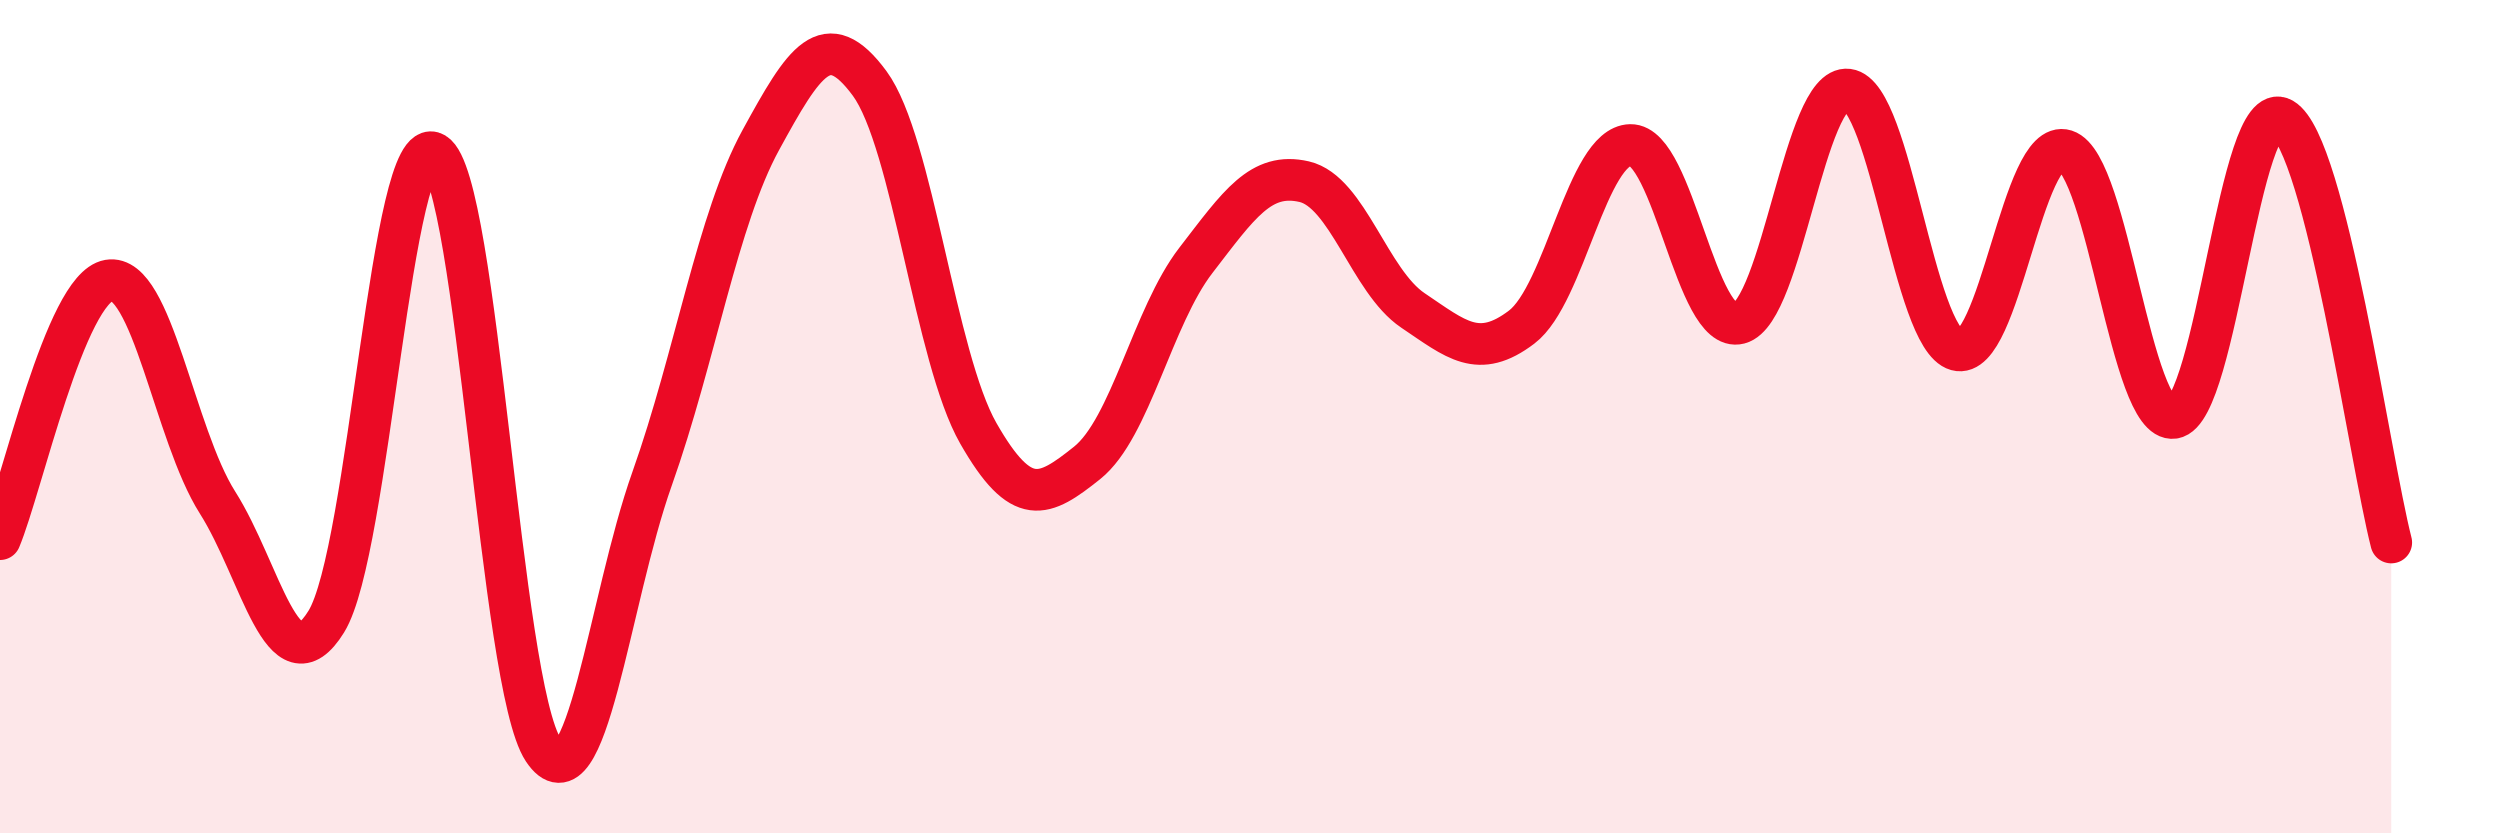
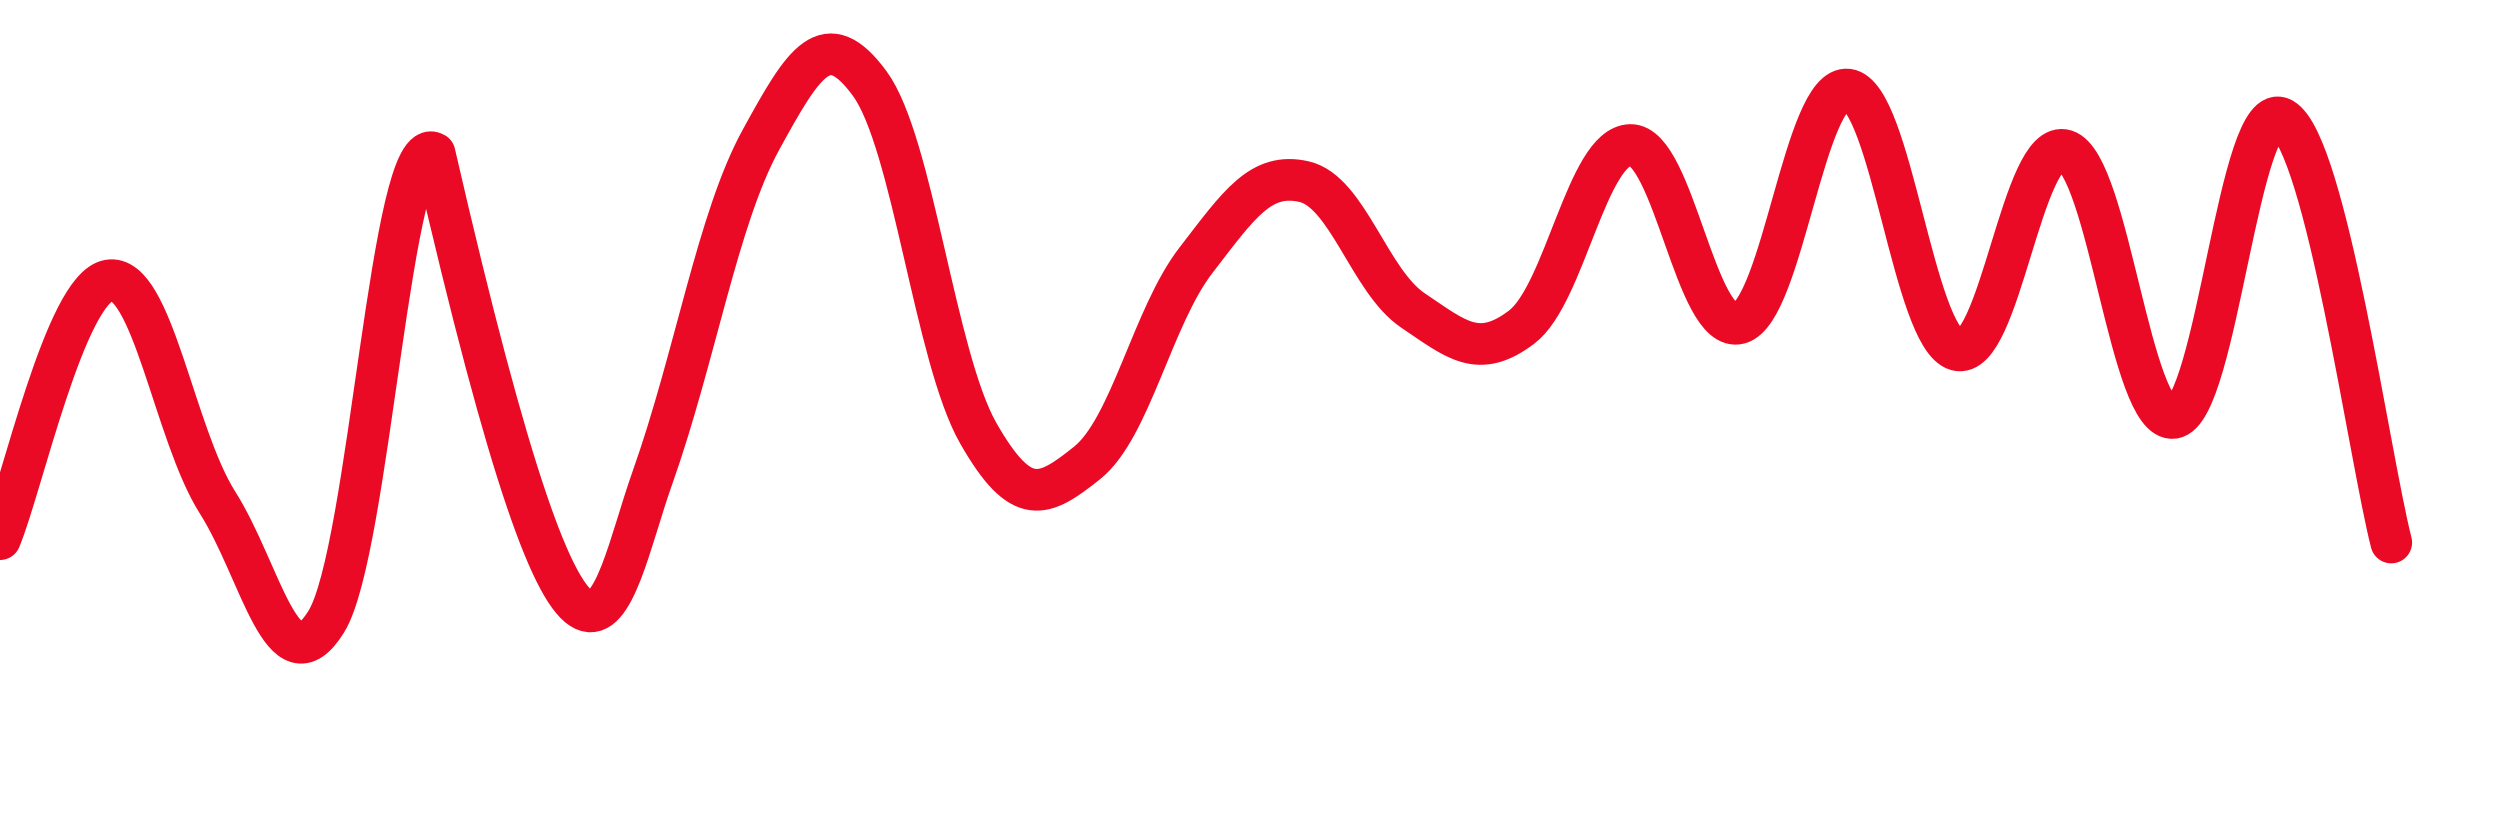
<svg xmlns="http://www.w3.org/2000/svg" width="60" height="20" viewBox="0 0 60 20">
-   <path d="M 0,12.94 C 0.52,11.7 1.57,6.91 2.61,6.73 C 3.65,6.55 4.18,10.42 5.22,12.06 C 6.26,13.7 6.79,16.6 7.83,14.92 C 8.87,13.24 9.39,3.06 10.43,3.68 C 11.47,4.3 12,16.44 13.04,18 C 14.08,19.56 14.61,14.42 15.65,11.49 C 16.69,8.56 17.22,5.26 18.26,3.36 C 19.3,1.46 19.83,0.59 20.87,2 C 21.91,3.41 22.44,8.58 23.48,10.4 C 24.52,12.22 25.05,11.94 26.09,11.11 C 27.13,10.28 27.66,7.6 28.7,6.25 C 29.74,4.9 30.26,4.12 31.3,4.36 C 32.34,4.6 32.87,6.75 33.91,7.45 C 34.95,8.15 35.48,8.64 36.52,7.85 C 37.56,7.06 38.09,3.5 39.13,3.48 C 40.17,3.46 40.7,8.03 41.74,7.76 C 42.78,7.49 43.31,2.02 44.35,2.15 C 45.39,2.28 45.92,8.11 46.96,8.4 C 48,8.69 48.53,3.28 49.57,3.61 C 50.61,3.94 51.13,10.18 52.17,10.03 C 53.21,9.88 53.74,2.25 54.78,2.85 C 55.82,3.45 56.87,10.99 57.39,13.02L57.39 20L0 20Z" fill="#EB0A25" opacity="0.1" stroke-linecap="round" stroke-linejoin="round" />
-   <path d="M 0,12.94 C 0.52,11.7 1.57,6.91 2.61,6.73 C 3.65,6.55 4.18,10.42 5.22,12.06 C 6.26,13.7 6.79,16.6 7.83,14.92 C 8.87,13.24 9.39,3.06 10.43,3.68 C 11.47,4.3 12,16.44 13.04,18 C 14.08,19.56 14.61,14.42 15.65,11.49 C 16.69,8.56 17.22,5.26 18.26,3.36 C 19.3,1.46 19.83,0.59 20.87,2 C 21.91,3.41 22.44,8.58 23.48,10.4 C 24.52,12.22 25.05,11.94 26.09,11.11 C 27.13,10.28 27.66,7.6 28.7,6.25 C 29.74,4.9 30.26,4.12 31.3,4.36 C 32.34,4.6 32.87,6.75 33.91,7.45 C 34.95,8.15 35.48,8.64 36.52,7.85 C 37.56,7.06 38.09,3.5 39.13,3.48 C 40.17,3.46 40.7,8.03 41.74,7.76 C 42.78,7.49 43.31,2.02 44.35,2.15 C 45.39,2.28 45.92,8.11 46.96,8.4 C 48,8.69 48.53,3.28 49.57,3.61 C 50.61,3.94 51.13,10.18 52.17,10.03 C 53.21,9.88 53.74,2.25 54.78,2.85 C 55.82,3.45 56.87,10.99 57.39,13.02" stroke="#EB0A25" stroke-width="1" fill="none" stroke-linecap="round" stroke-linejoin="round" />
+   <path d="M 0,12.94 C 0.52,11.7 1.57,6.91 2.61,6.73 C 3.65,6.55 4.18,10.42 5.22,12.06 C 6.26,13.7 6.79,16.6 7.83,14.92 C 8.87,13.24 9.39,3.06 10.43,3.68 C 14.08,19.56 14.61,14.42 15.65,11.49 C 16.69,8.56 17.22,5.26 18.26,3.36 C 19.3,1.46 19.83,0.59 20.87,2 C 21.91,3.41 22.44,8.58 23.48,10.4 C 24.52,12.22 25.05,11.94 26.09,11.11 C 27.13,10.28 27.66,7.6 28.7,6.25 C 29.74,4.9 30.26,4.12 31.3,4.36 C 32.34,4.6 32.87,6.75 33.91,7.45 C 34.95,8.15 35.48,8.64 36.52,7.85 C 37.56,7.06 38.09,3.5 39.13,3.48 C 40.17,3.46 40.7,8.03 41.74,7.76 C 42.78,7.49 43.31,2.02 44.35,2.15 C 45.39,2.28 45.92,8.11 46.96,8.4 C 48,8.69 48.53,3.28 49.57,3.61 C 50.61,3.94 51.13,10.18 52.17,10.03 C 53.21,9.88 53.74,2.25 54.78,2.85 C 55.82,3.45 56.87,10.99 57.39,13.02" stroke="#EB0A25" stroke-width="1" fill="none" stroke-linecap="round" stroke-linejoin="round" />
</svg>